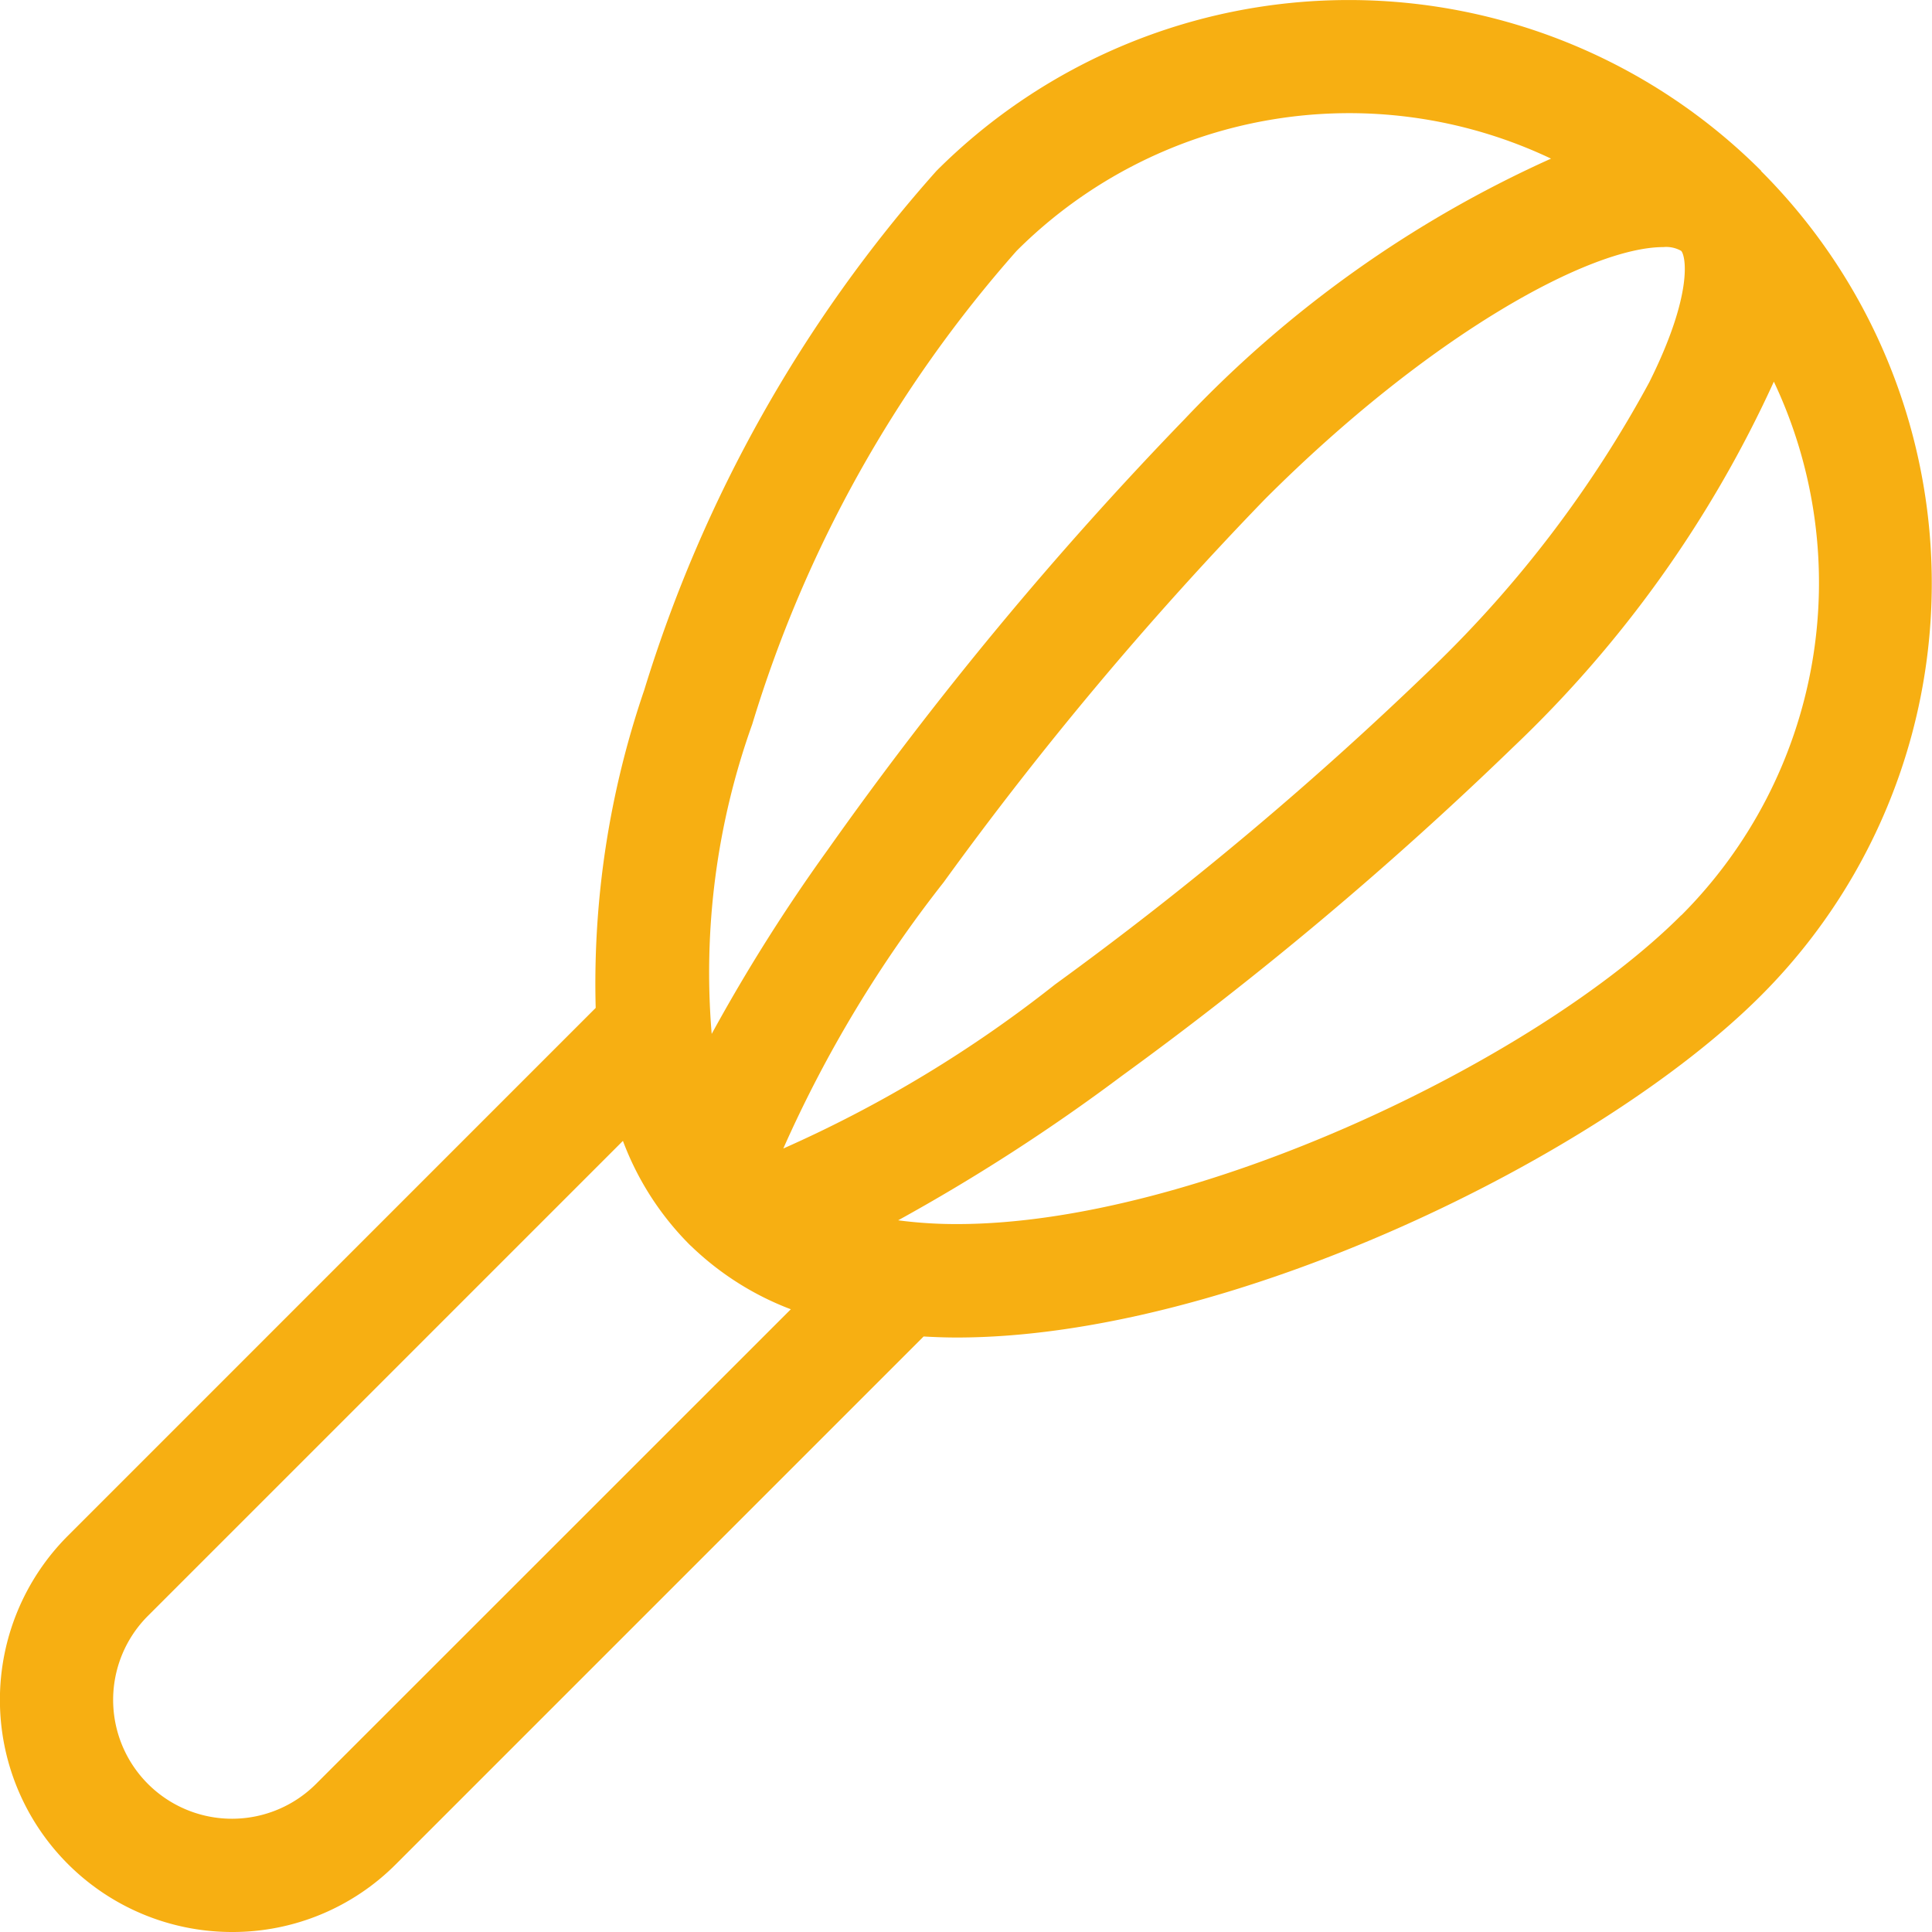
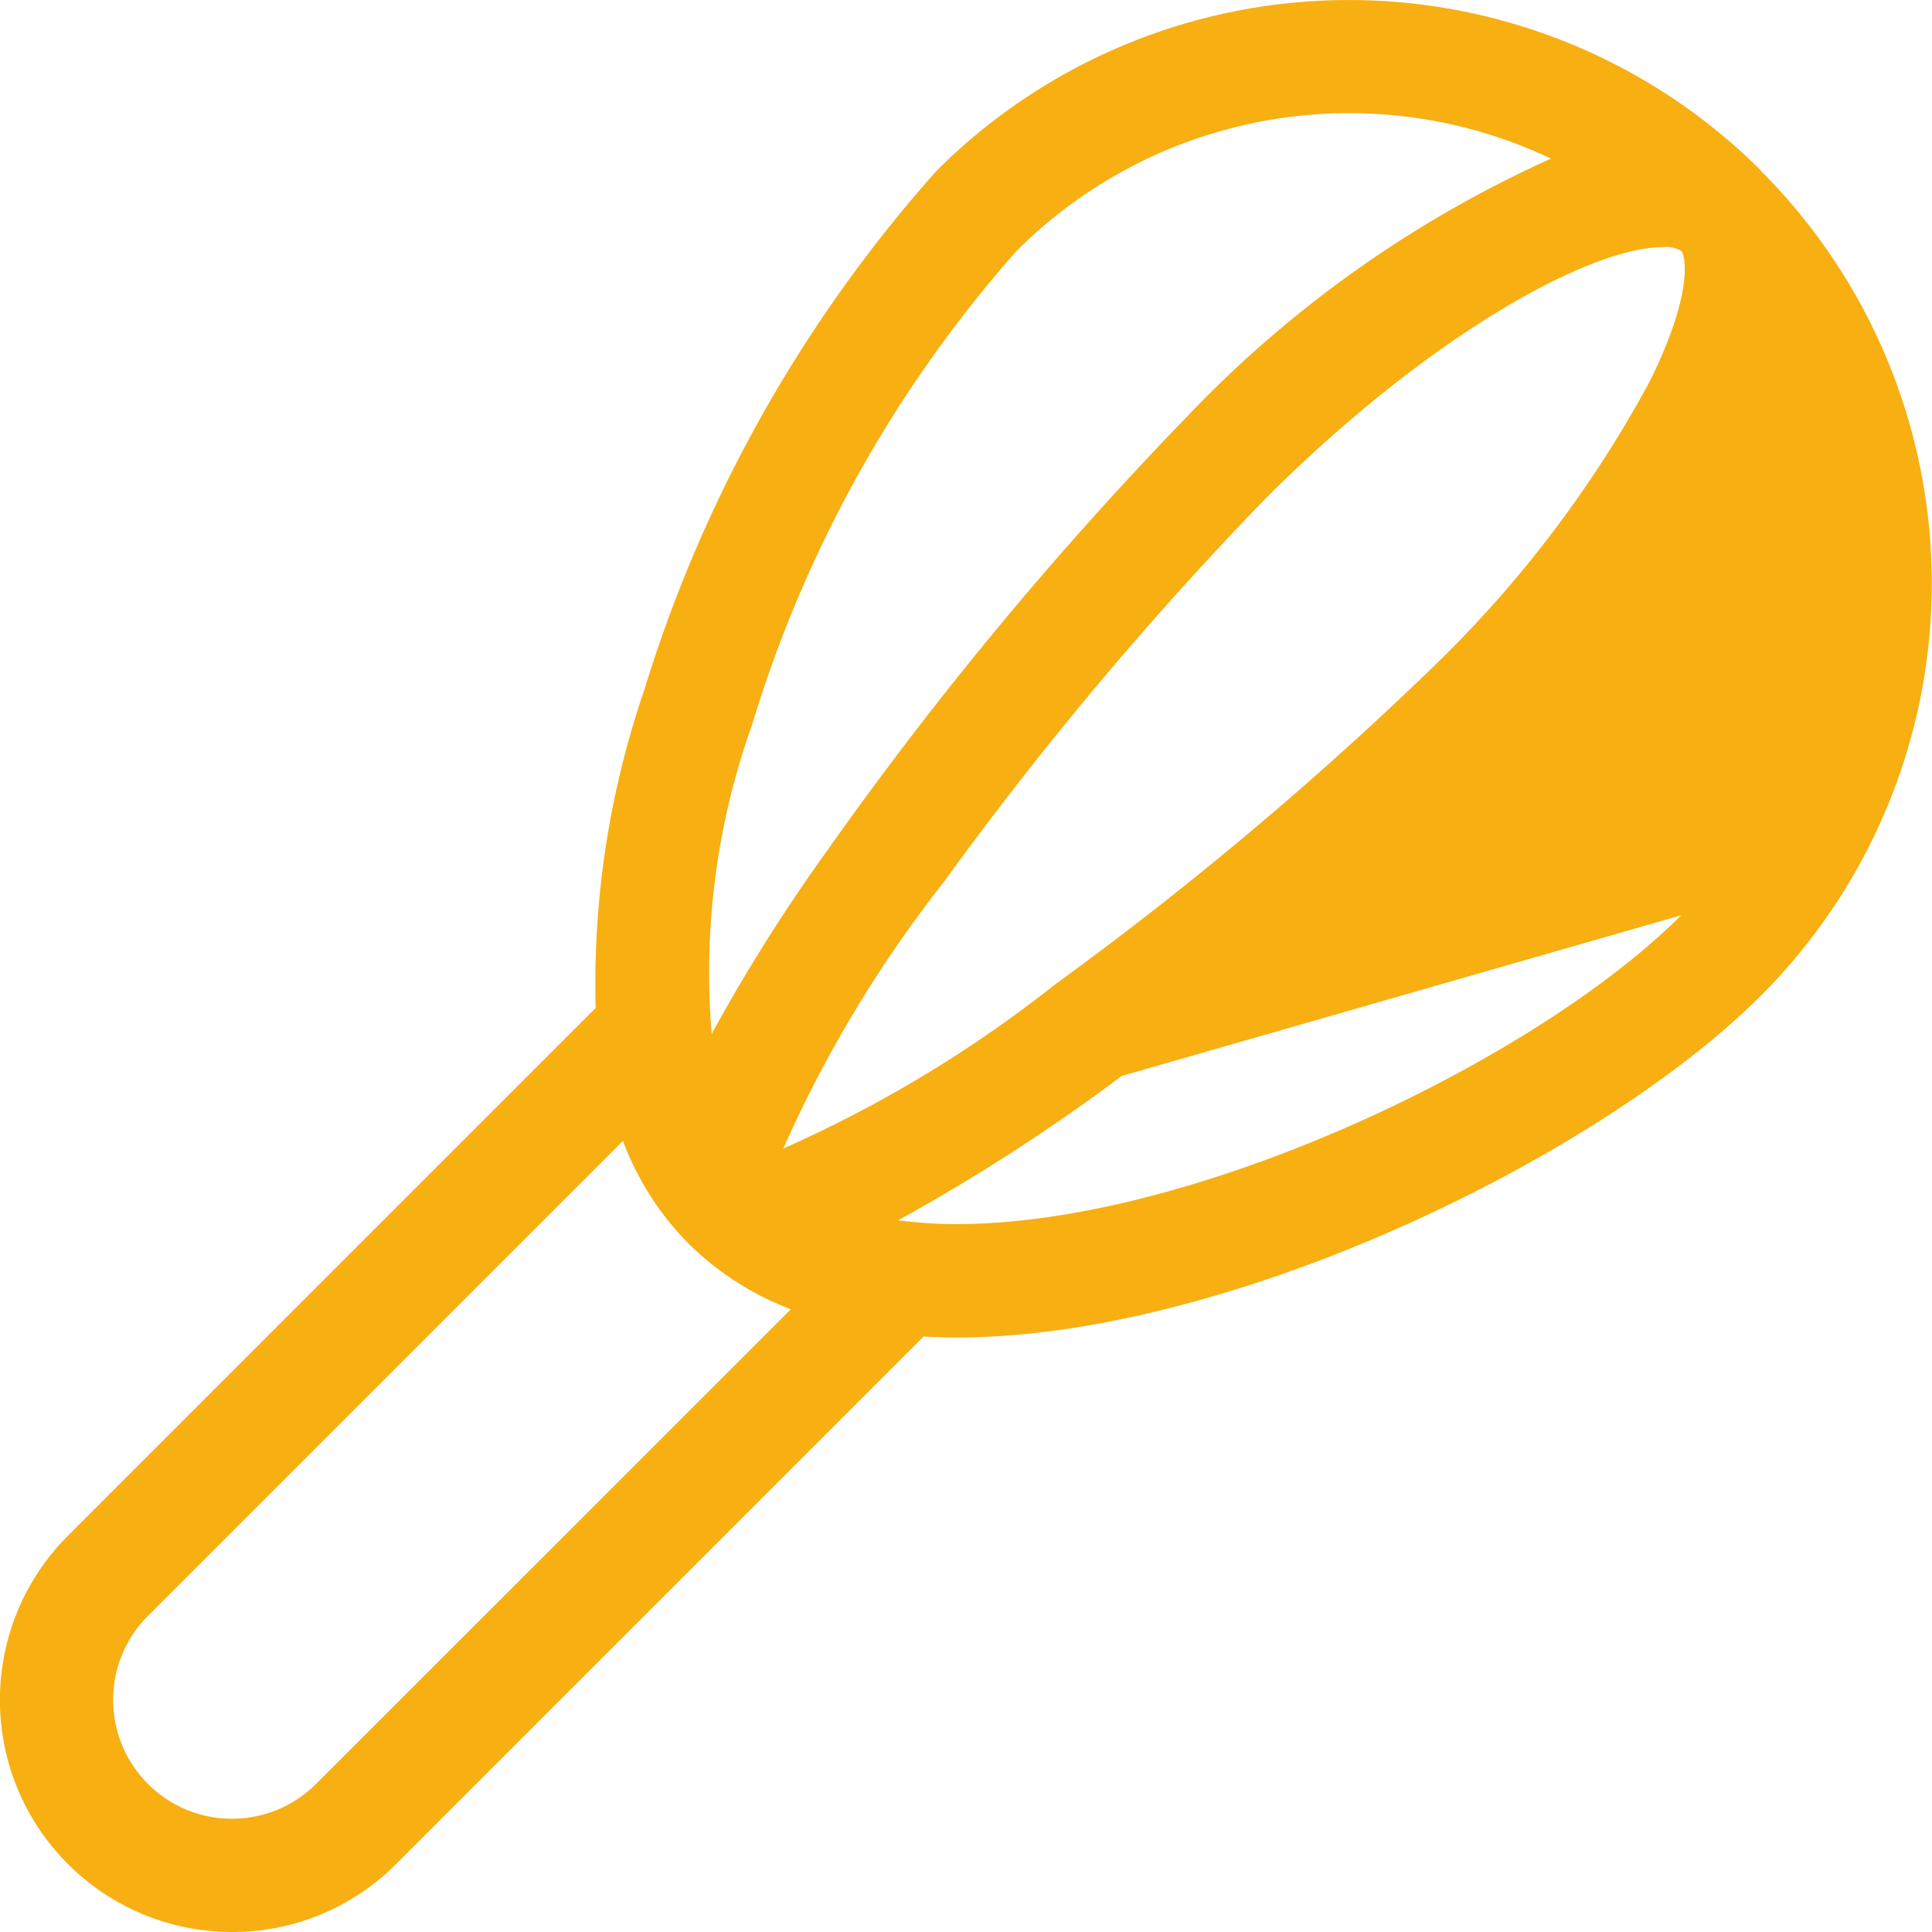
<svg xmlns="http://www.w3.org/2000/svg" width="31.862" height="31.862" viewBox="0 0 31.862 31.862">
-   <path d="M29.045,2.816a9.617,9.617,0,0,0-13.6,0,23.015,23.015,0,0,0-4.821,8.565,14.938,14.938,0,0,0-.8,5.24L1.119,25.327a3.828,3.828,0,0,0,2.706,6.534h0A3.8,3.8,0,0,0,6.532,30.74l8.7-8.7c.178.01.36.017.546.017,4.494,0,10.6-2.973,13.263-5.639a9.615,9.615,0,0,0,0-13.6Zm-1.32,1.32c.073.073.211.691-.526,2.168A19.255,19.255,0,0,1,23.632,11,57.791,57.791,0,0,1,17.4,16.234a20.783,20.783,0,0,1-4.482,2.706,20.68,20.68,0,0,1,2.646-4.393,57.931,57.931,0,0,1,5.3-6.319c2.727-2.726,5.368-4.154,6.566-4.154A.5.5,0,0,1,27.725,4.136ZM12.406,11.942a20.964,20.964,0,0,1,4.36-7.806,7.76,7.76,0,0,1,8.813-1.521,19.111,19.111,0,0,0-6.04,4.293,60.131,60.131,0,0,0-5.892,7.111,28.959,28.959,0,0,0-1.91,3.031A12.157,12.157,0,0,1,12.406,11.942ZM5.212,29.419A1.96,1.96,0,0,1,2.44,26.647l7.833-7.833a4.811,4.811,0,0,0,1.08,1.692h0c.015.016.032.032.05.048a4.836,4.836,0,0,0,1.639,1.037ZM27.725,15.094c-2.4,2.4-8.022,5.092-11.943,5.092a7.312,7.312,0,0,1-.97-.062A31.522,31.522,0,0,0,18.5,17.743a59.966,59.966,0,0,0,6.454-5.422,19.419,19.419,0,0,0,4.3-6.028,7.761,7.761,0,0,1-1.525,8.8Z" transform="translate(0 0.001)" fill="#f7af12" fill-rule="evenodd" />
+   <path d="M29.045,2.816a9.617,9.617,0,0,0-13.6,0,23.015,23.015,0,0,0-4.821,8.565,14.938,14.938,0,0,0-.8,5.24L1.119,25.327a3.828,3.828,0,0,0,2.706,6.534h0A3.8,3.8,0,0,0,6.532,30.74l8.7-8.7c.178.01.36.017.546.017,4.494,0,10.6-2.973,13.263-5.639a9.615,9.615,0,0,0,0-13.6Zm-1.32,1.32c.073.073.211.691-.526,2.168A19.255,19.255,0,0,1,23.632,11,57.791,57.791,0,0,1,17.4,16.234a20.783,20.783,0,0,1-4.482,2.706,20.68,20.68,0,0,1,2.646-4.393,57.931,57.931,0,0,1,5.3-6.319c2.727-2.726,5.368-4.154,6.566-4.154A.5.5,0,0,1,27.725,4.136ZM12.406,11.942a20.964,20.964,0,0,1,4.36-7.806,7.76,7.76,0,0,1,8.813-1.521,19.111,19.111,0,0,0-6.04,4.293,60.131,60.131,0,0,0-5.892,7.111,28.959,28.959,0,0,0-1.91,3.031A12.157,12.157,0,0,1,12.406,11.942ZM5.212,29.419A1.96,1.96,0,0,1,2.44,26.647l7.833-7.833a4.811,4.811,0,0,0,1.08,1.692h0c.015.016.032.032.05.048a4.836,4.836,0,0,0,1.639,1.037ZM27.725,15.094c-2.4,2.4-8.022,5.092-11.943,5.092a7.312,7.312,0,0,1-.97-.062A31.522,31.522,0,0,0,18.5,17.743Z" transform="translate(0 0.001)" fill="#f7af12" fill-rule="evenodd" />
</svg>